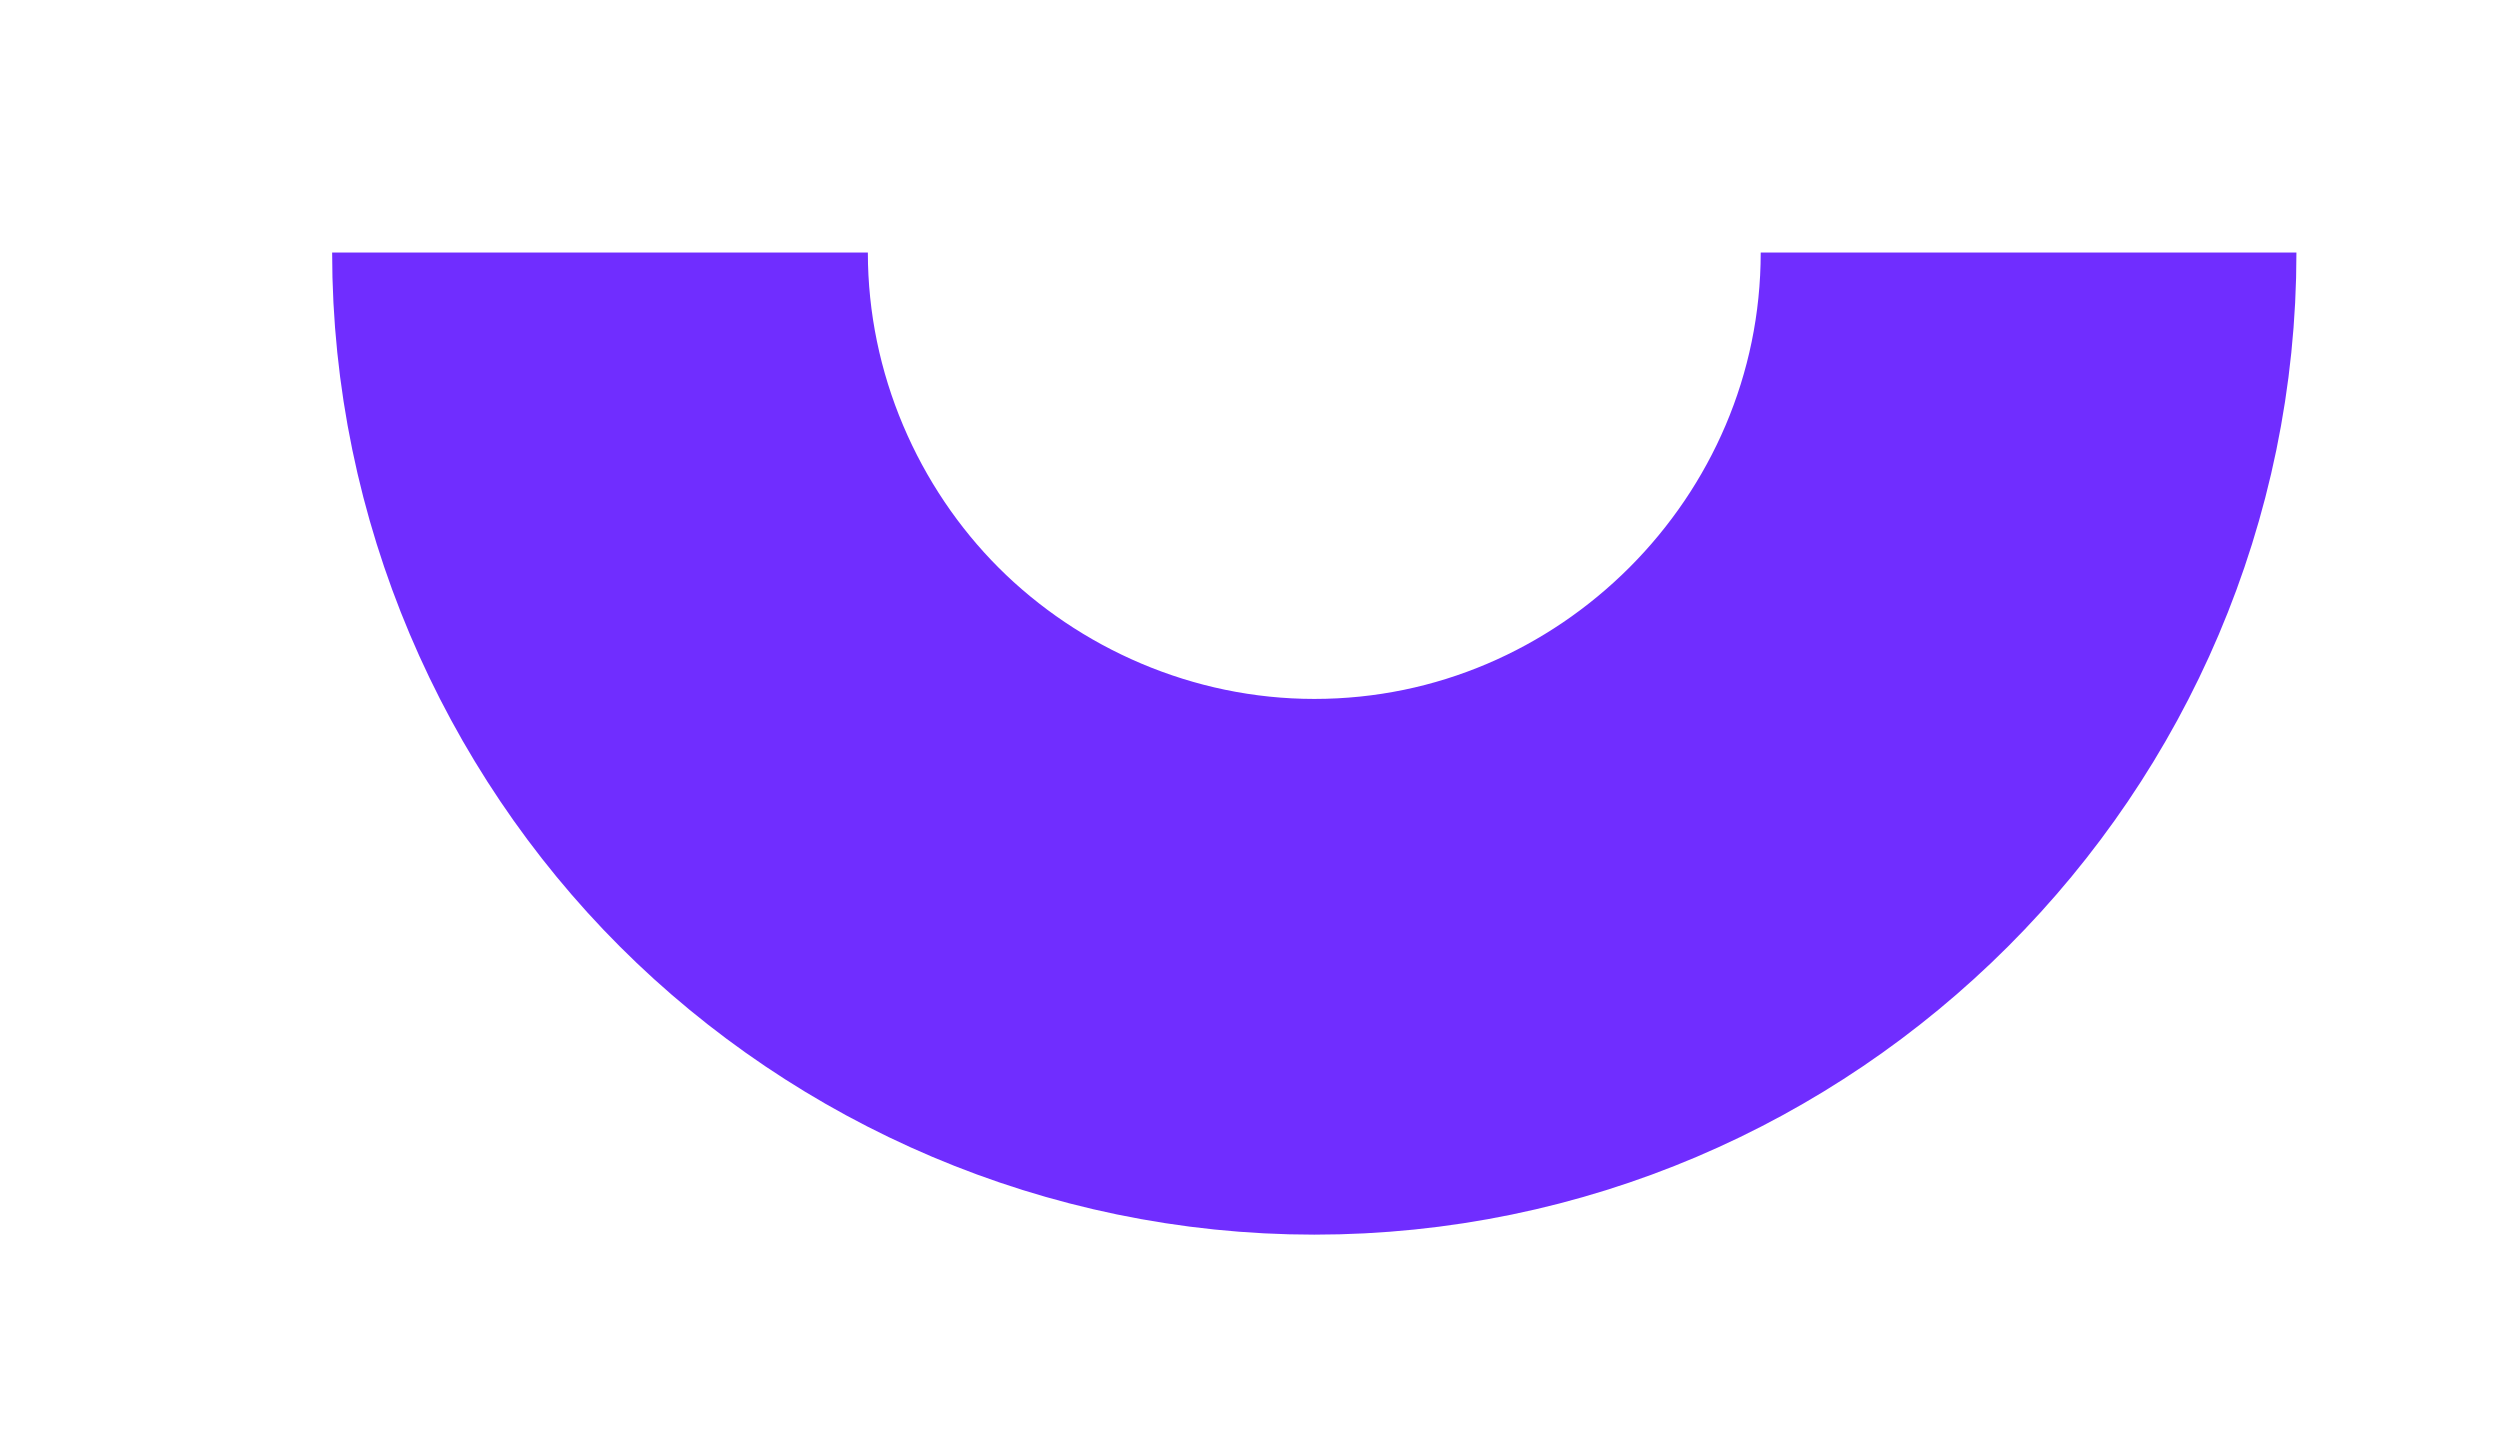
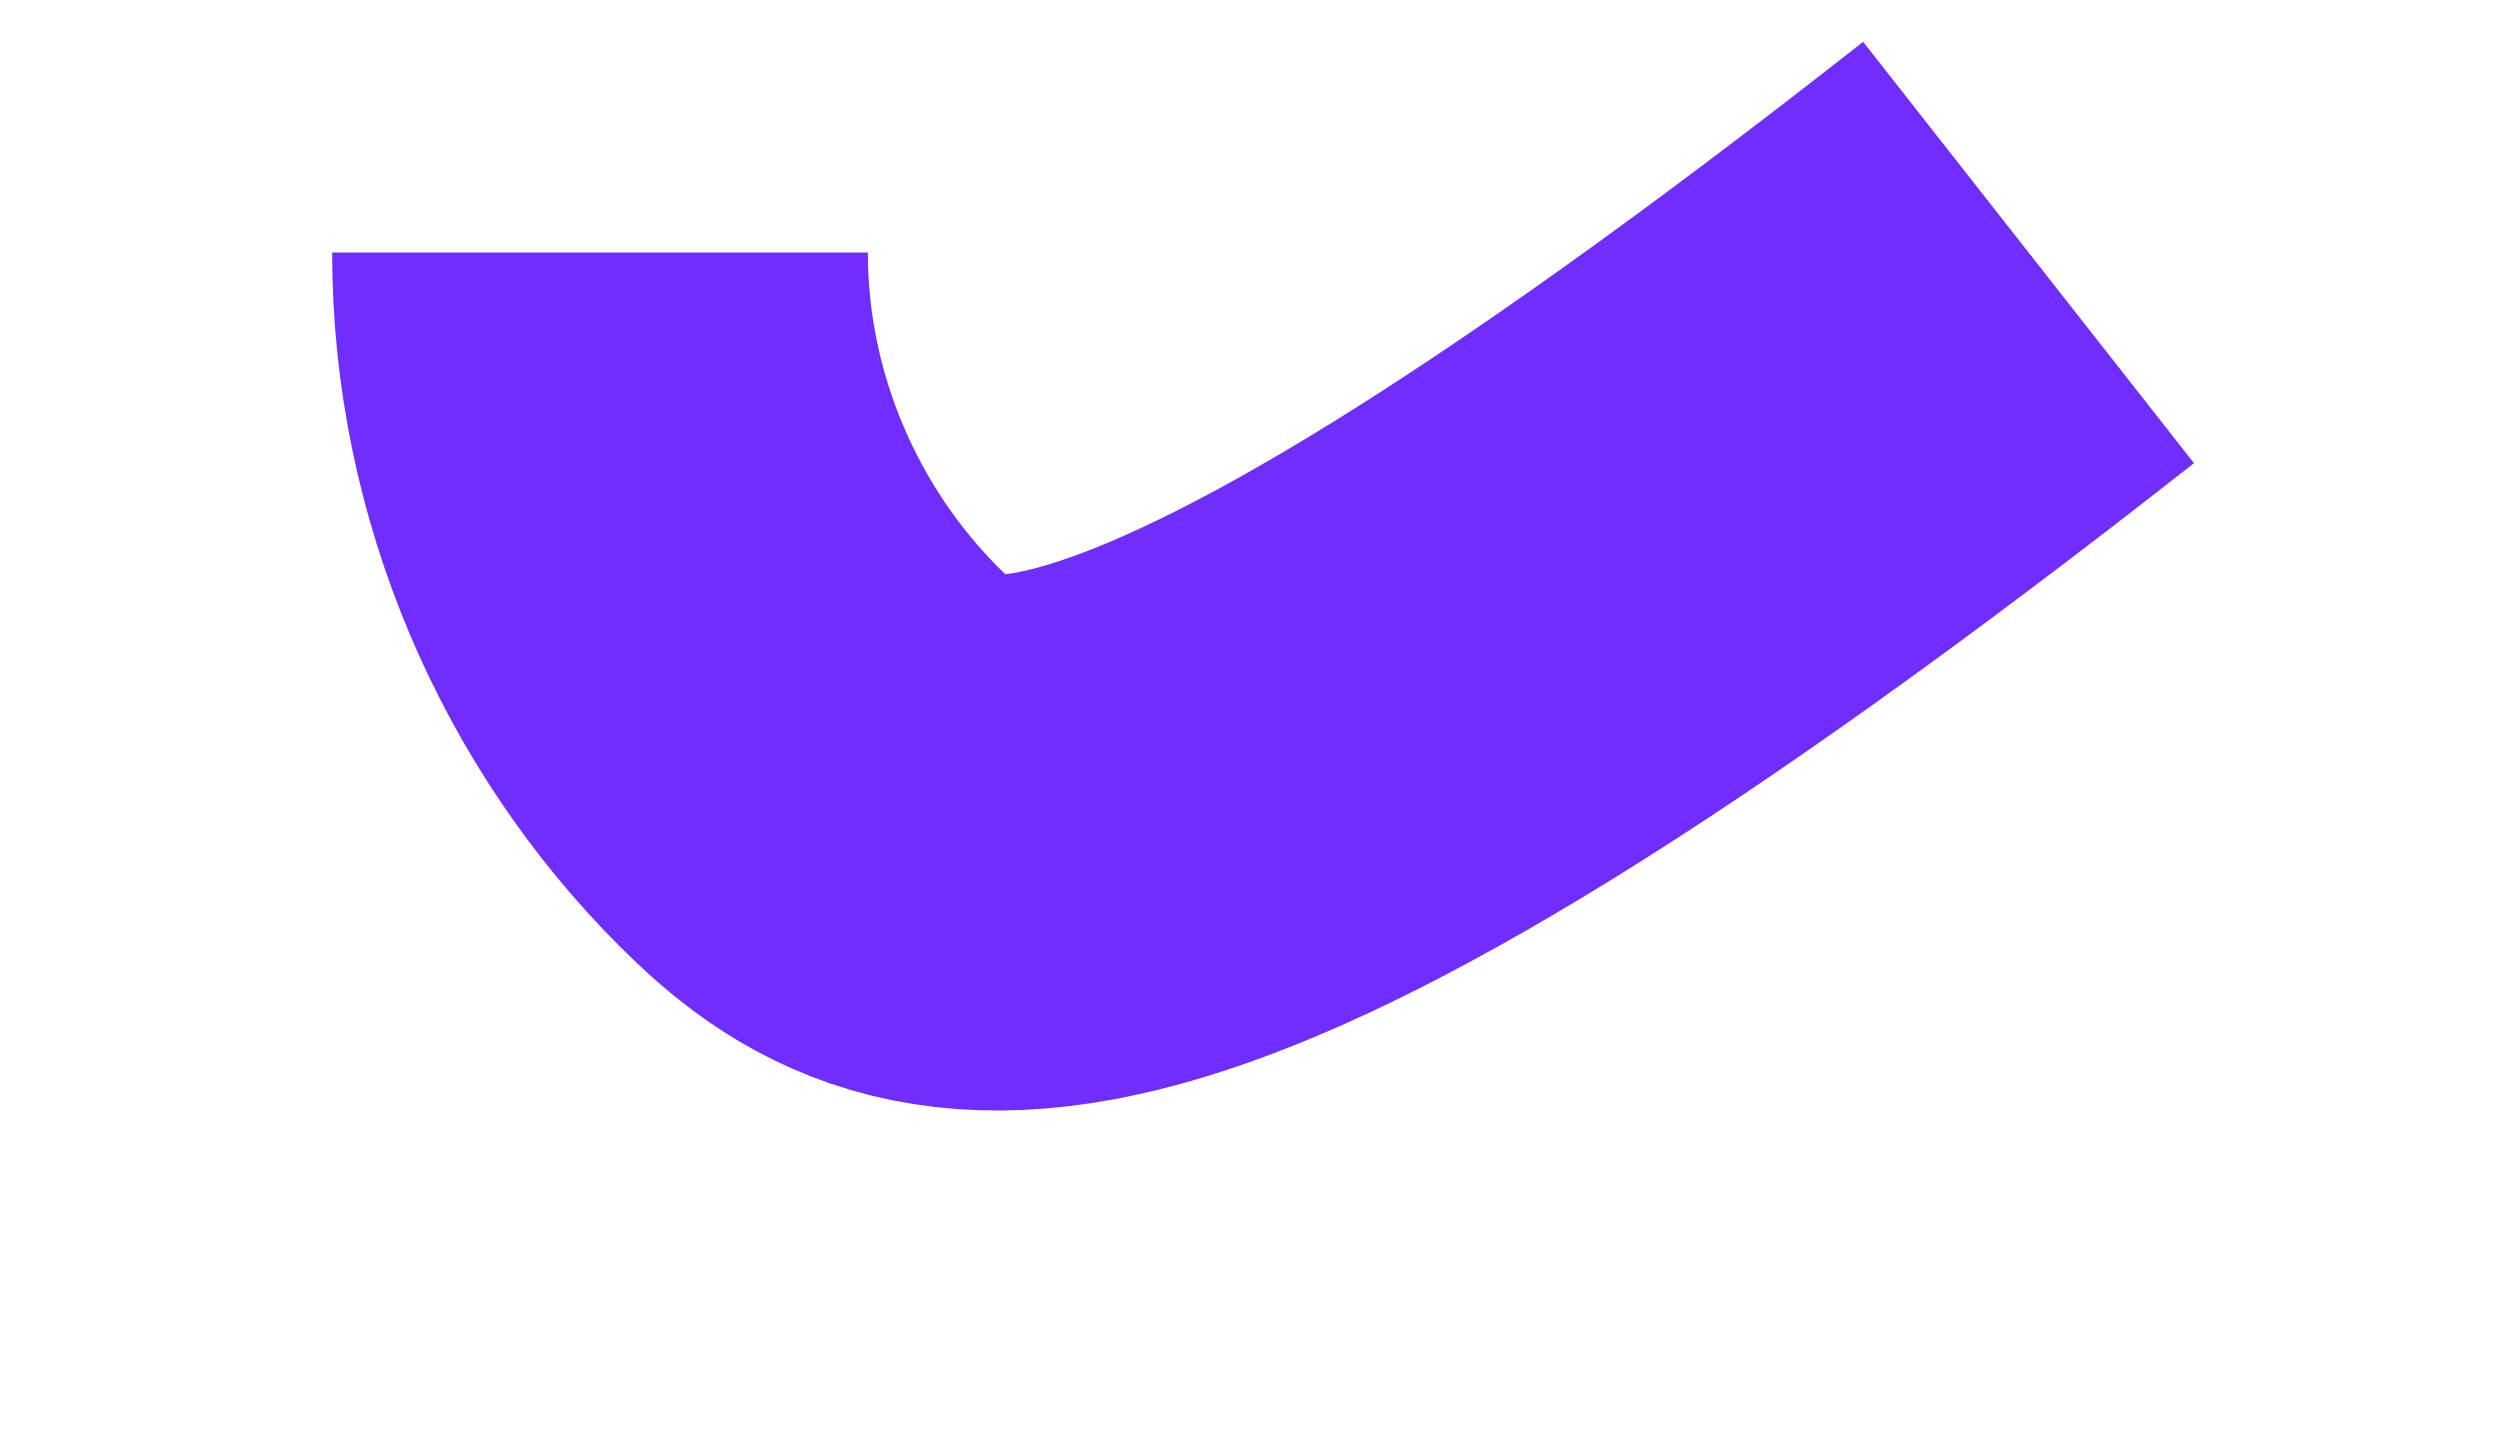
<svg xmlns="http://www.w3.org/2000/svg" width="7" height="4" viewBox="0 0 7 4" fill="none">
-   <path d="M5.68 0.707C5.68 1.807 4.78 2.707 3.68 2.707C3.133 2.707 2.626 2.48 2.266 2.12C1.906 1.76 1.68 1.253 1.68 0.707" stroke="#702DFF" stroke-width="1.5" stroke-miterlimit="10" />
+   <path d="M5.68 0.707C3.133 2.707 2.626 2.48 2.266 2.12C1.906 1.76 1.68 1.253 1.68 0.707" stroke="#702DFF" stroke-width="1.5" stroke-miterlimit="10" />
</svg>